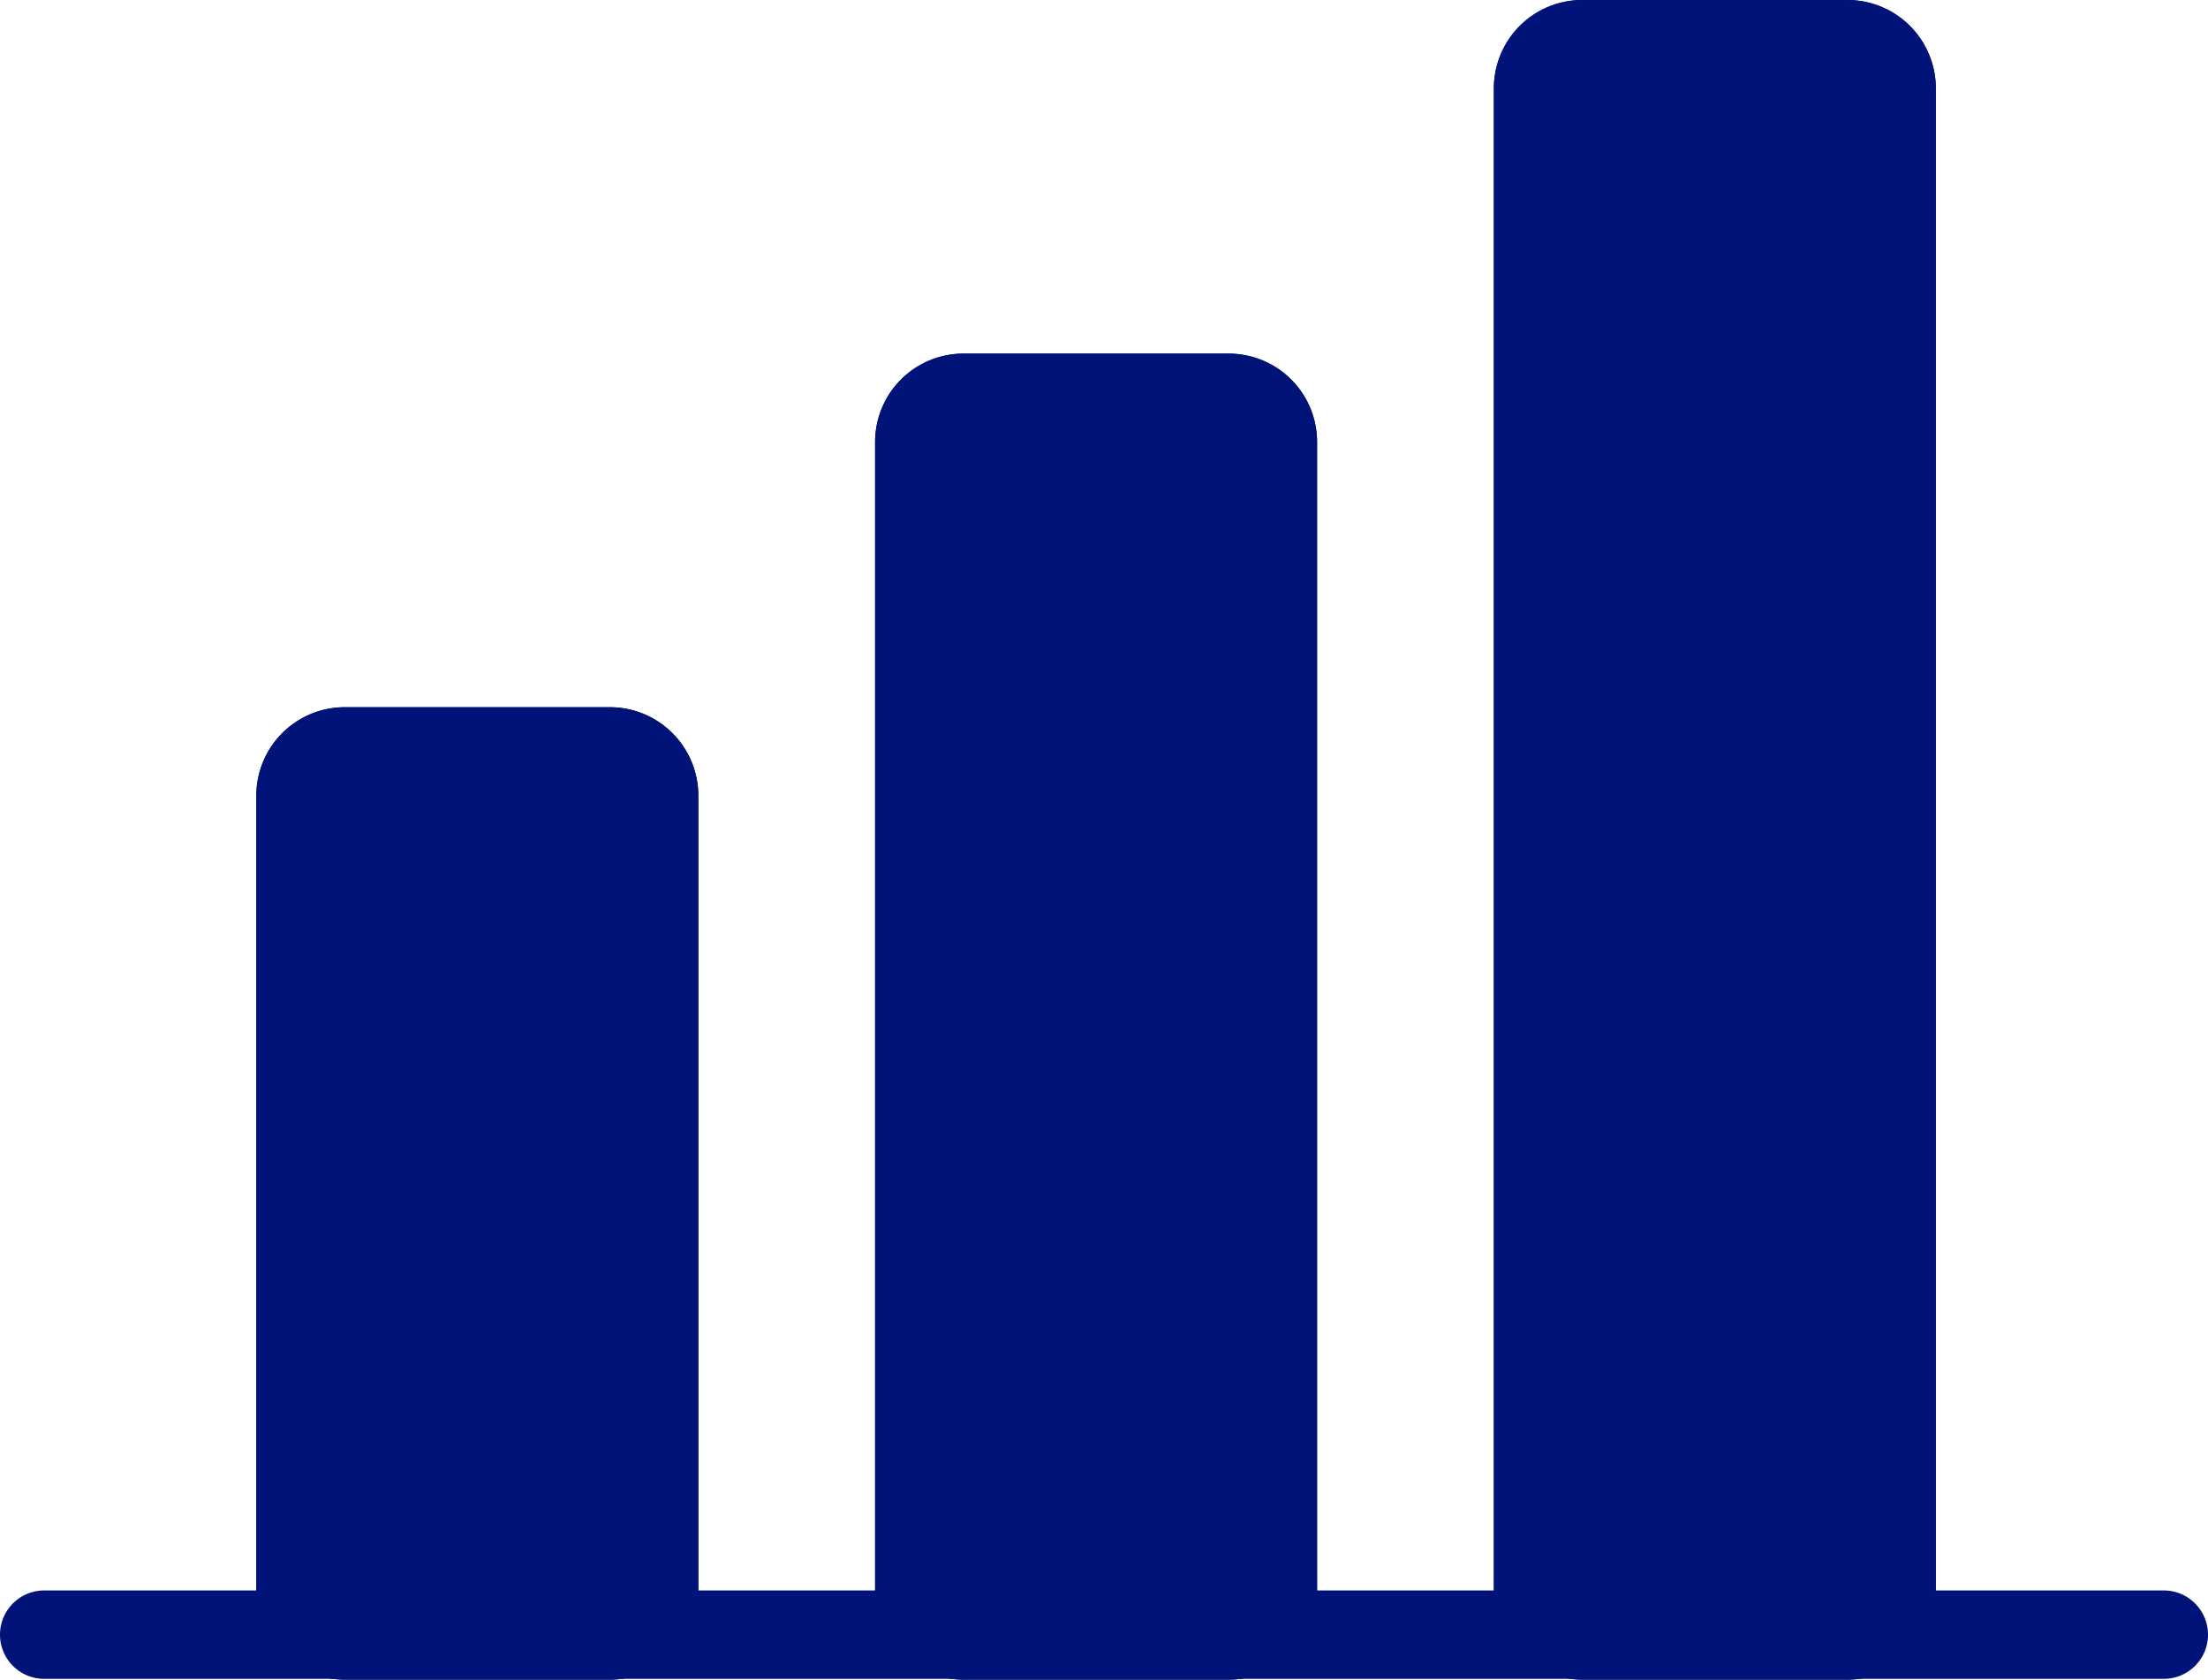
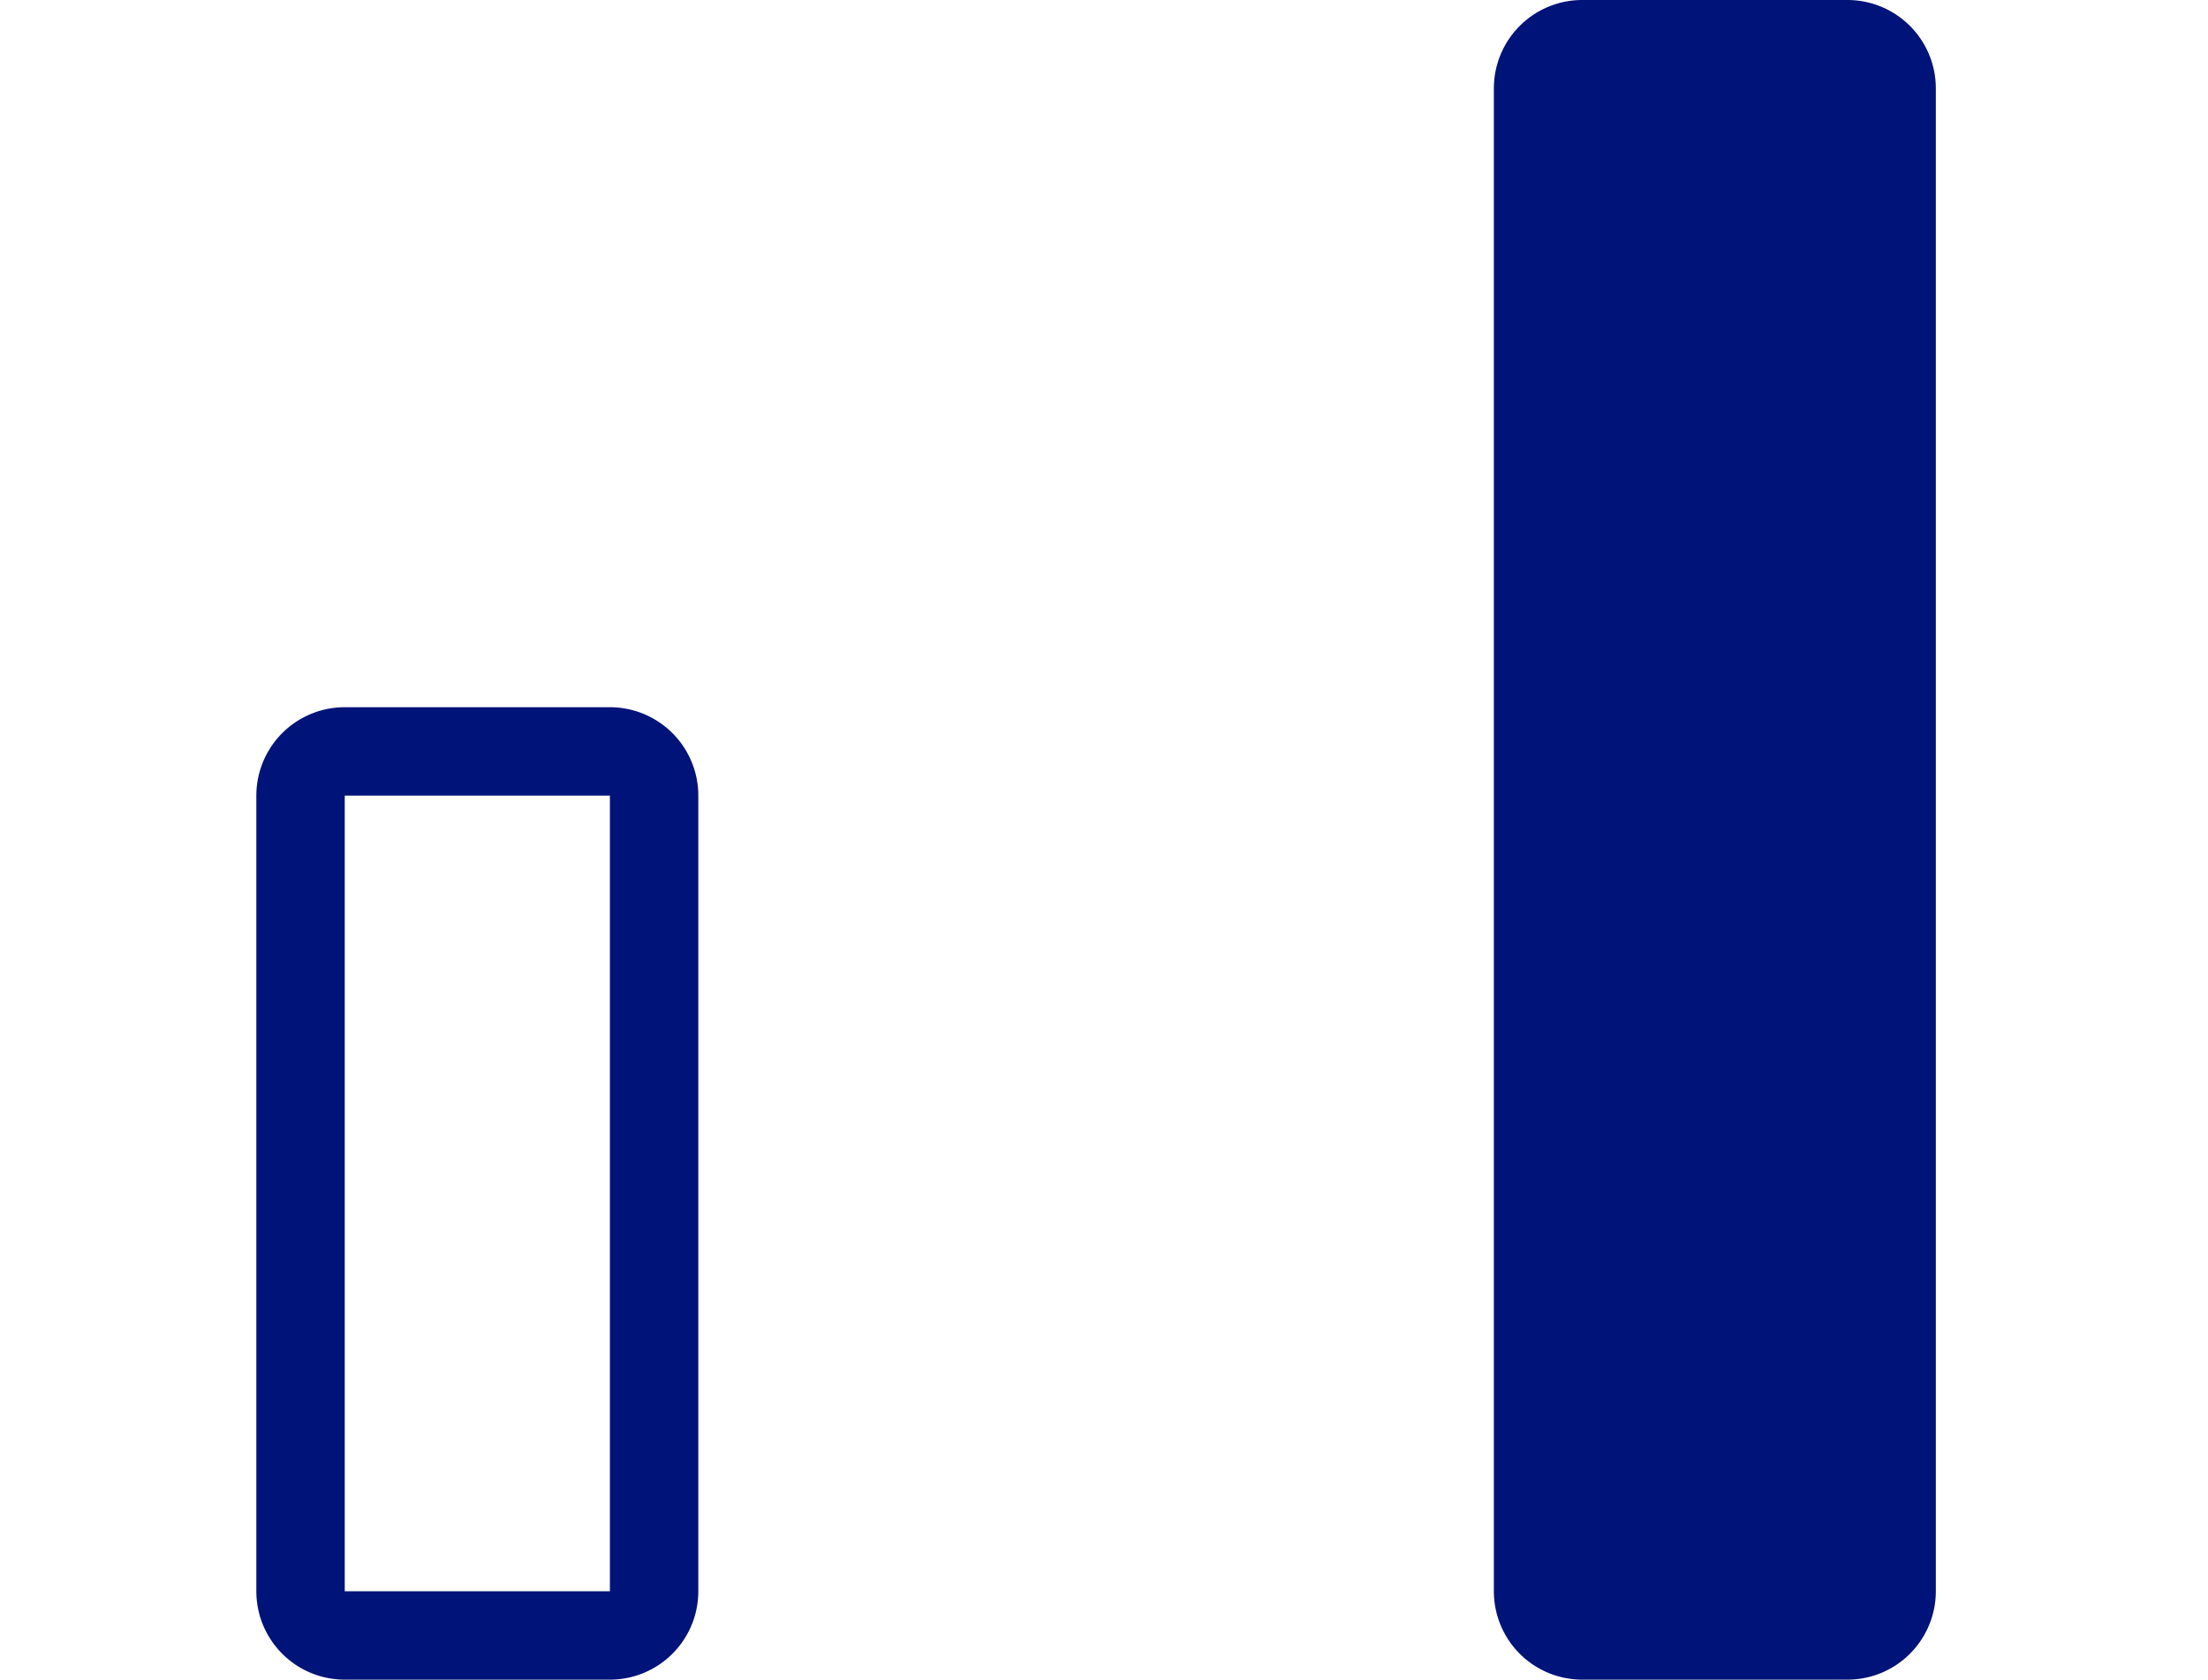
<svg xmlns="http://www.w3.org/2000/svg" width="24.979" height="19" viewBox="0 0 24.979 19">
  <g id="Trudny" transform="translate(-676.613 -1735)">
-     <path id="Path_1259" data-name="Path 1259" d="M80.513,8h3a1,1,0,0,1,1,1v9a1,1,0,0,1-1,1h-3a1,1,0,0,1-1-1V9a1,1,0,0,1,1-1" transform="translate(600 1735)" fill="#001378" />
    <path id="Path_1260" data-name="Path 1260" d="M83.513,19h-3a1,1,0,0,1-1-1V9a1,1,0,0,1,1-1h3a1,1,0,0,1,1,1v9a1,1,0,0,1-1,1m-3-10v9h3V9Zm0-.5v0Z" transform="translate(600 1735)" fill="#001378" />
-     <path id="Path_1261" data-name="Path 1261" d="M87.513,4h3a1,1,0,0,1,1,1V18a1,1,0,0,1-1,1h-3a1,1,0,0,1-1-1V5a1,1,0,0,1,1-1" transform="translate(600 1735)" fill="#001378" />
-     <path id="Path_1262" data-name="Path 1262" d="M90.513,19h-3a1,1,0,0,1-1-1V5a1,1,0,0,1,1-1h3a1,1,0,0,1,1,1V18a1,1,0,0,1-1,1m-3-14V18h3V5Zm0-.5v0Z" transform="translate(600 1735)" fill="#001378" />
    <path id="Path_1263" data-name="Path 1263" d="M94.513,0h3a1,1,0,0,1,1,1V18a1,1,0,0,1-1,1h-3a1,1,0,0,1-1-1V1a1,1,0,0,1,1-1" transform="translate(600 1735)" fill="#001378" />
-     <path id="Path_1264" data-name="Path 1264" d="M97.513,19h-3a1,1,0,0,1-1-1V1a1,1,0,0,1,1-1h3a1,1,0,0,1,1,1V18a1,1,0,0,1-1,1m-3-18V18h3V1Zm0-.5V1h0Z" transform="translate(600 1735)" fill="#001378" />
-     <path id="Path_1265" data-name="Path 1265" d="M101.092,18.991H77.113a.5.5,0,0,1,0-1h23.979a.5.5,0,0,1,0,1" transform="translate(600 1735)" fill="#001378" />
  </g>
</svg>